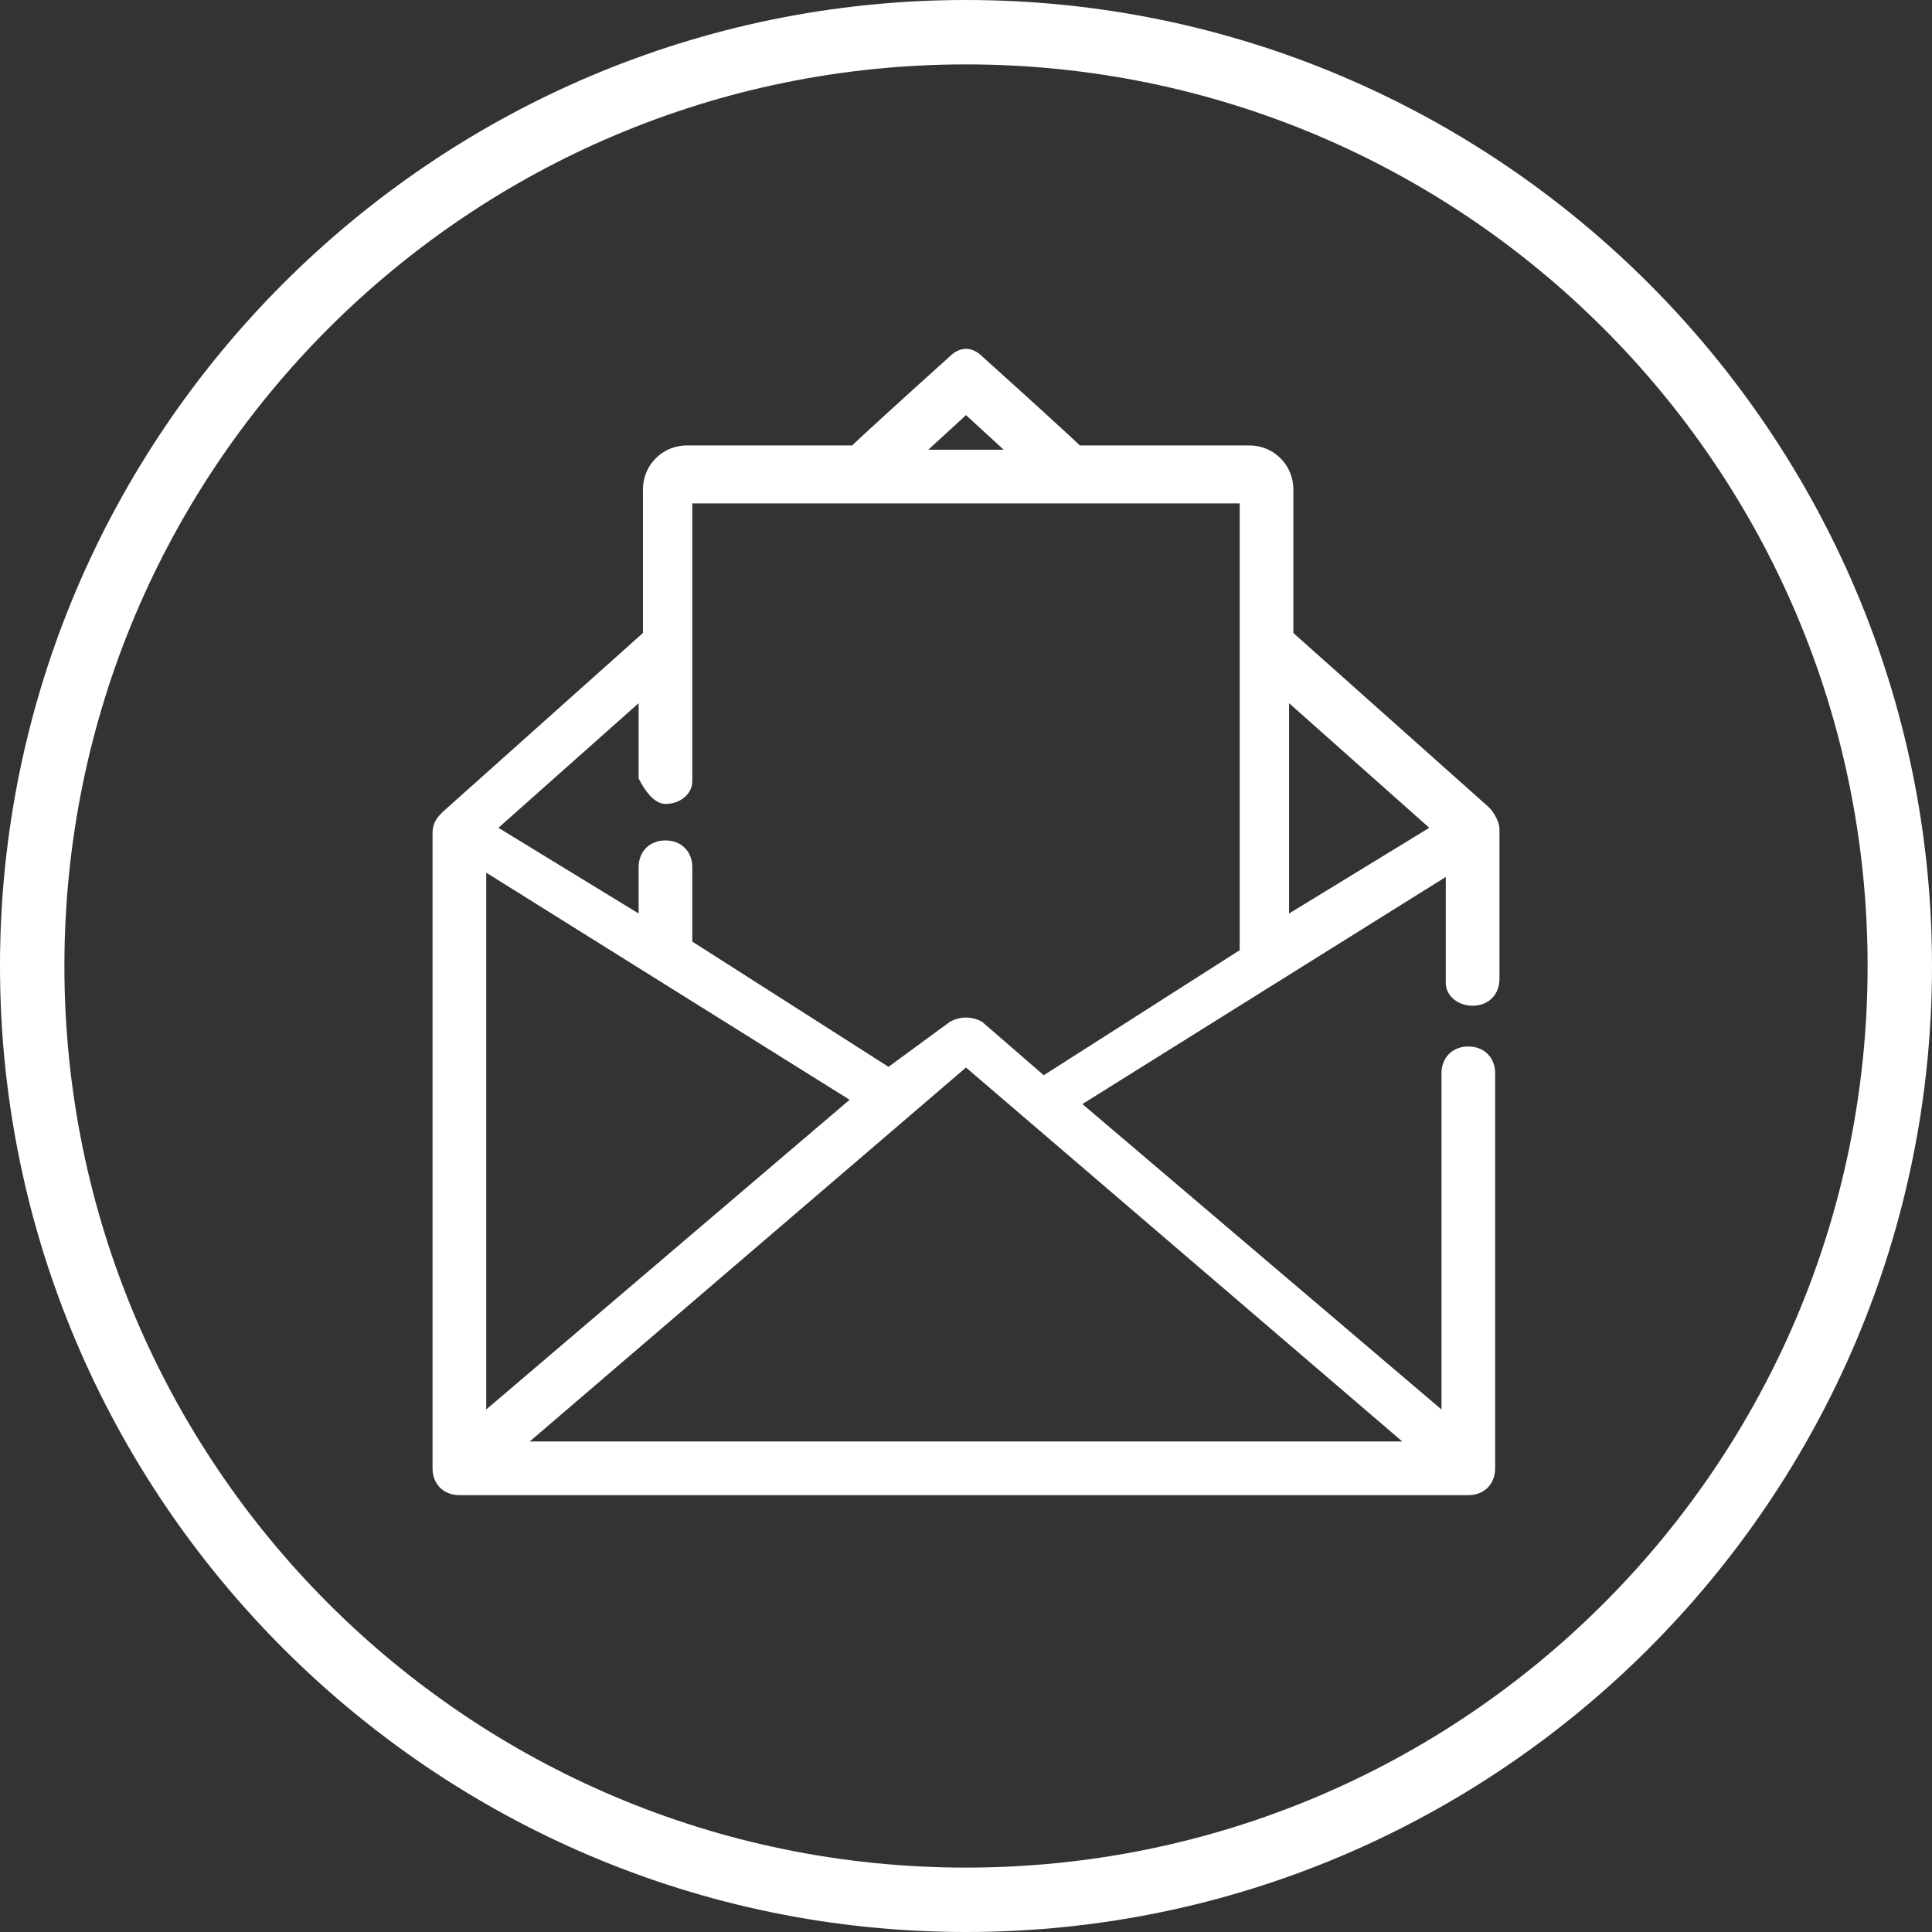
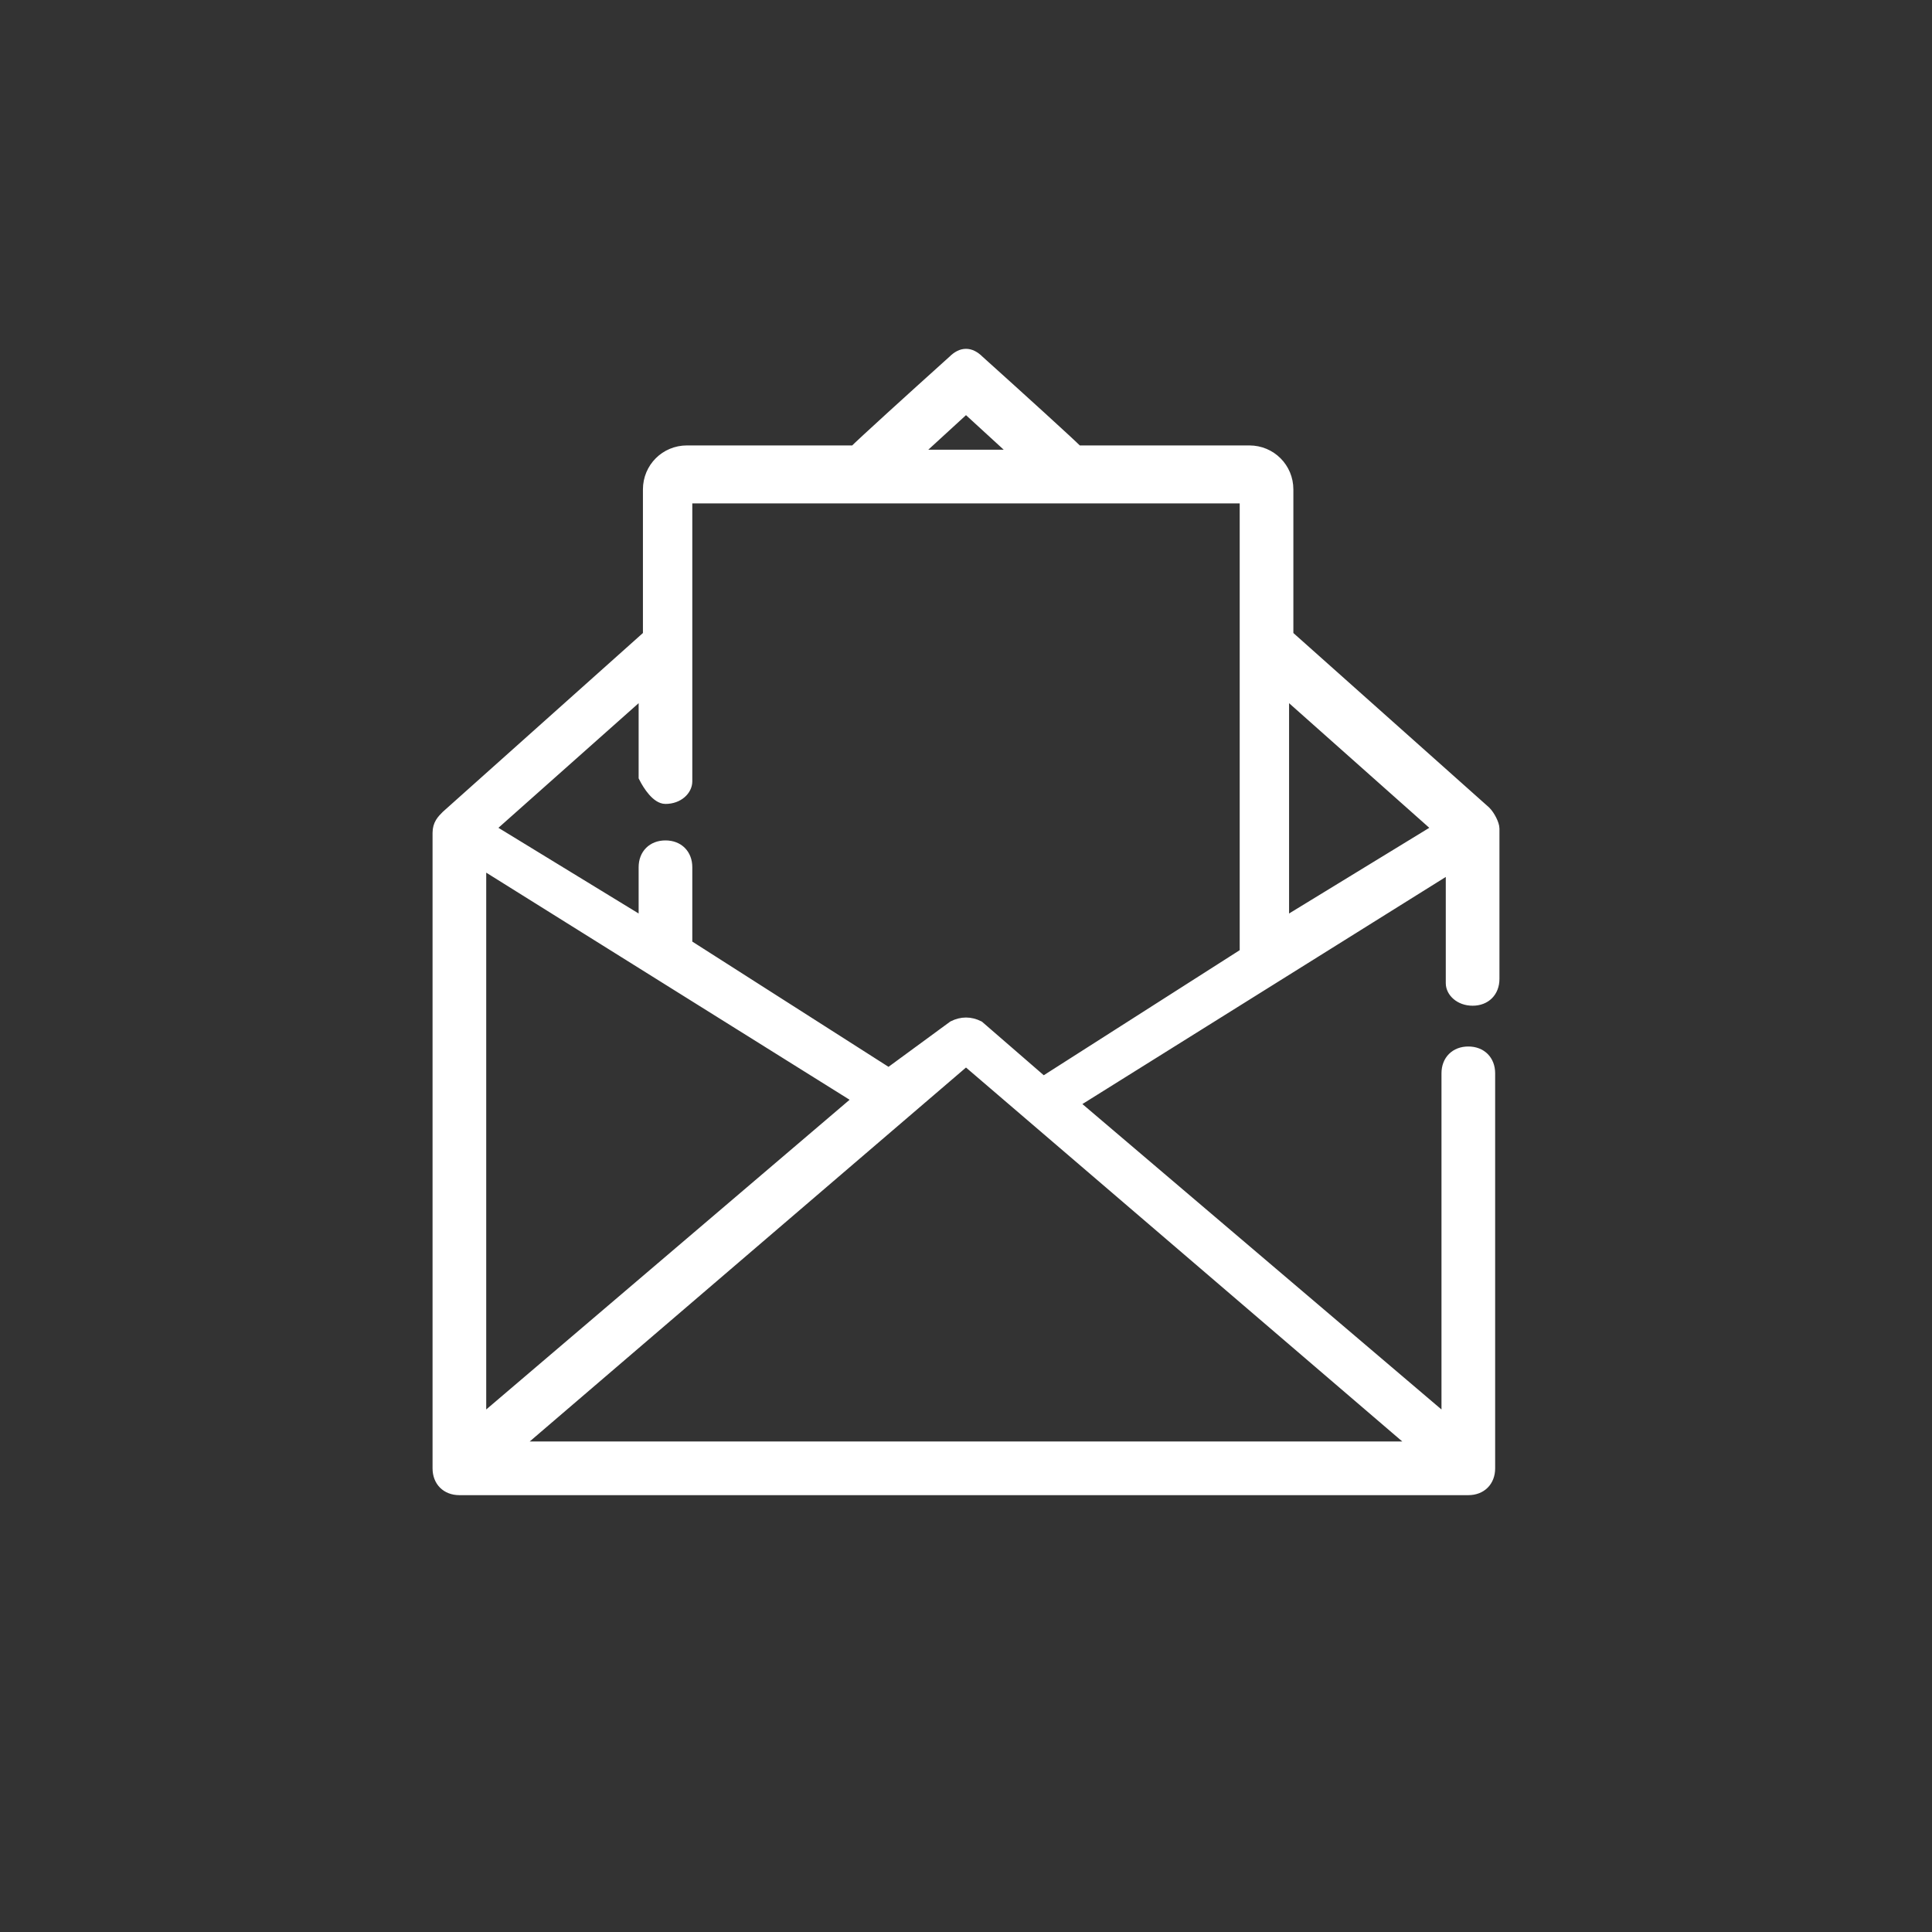
<svg xmlns="http://www.w3.org/2000/svg" version="1.1" id="Layer_1" x="0px" y="0px" viewBox="0 0 45 45" style="enable-background:new 0 0 45 45;" xml:space="preserve">
  <rect x="0" y="0" width="45" height="45" fill="#333333" stroke="none" />
  <style type="text/css">
	.st0{fill:#FFFFFF;stroke:#FFFFFF;stroke-width:0.25;stroke-miterlimit:10;}
	.st1{fill:#FFFFFF;}
</style>
  <title>icon-envelop</title>
  <g id="Layer_2">
    <g id="Layer_1-2">
      <path class="st0" d="M34.3,23.3c0.3,0,0.5-0.2,0.5-0.5v-3.5c0-0.1-0.1-0.3-0.2-0.4l-4.6-4.1v-3.4c0-0.5-0.4-0.9-0.9-0.9h-4    c-0.2-0.2-1.3-1.2-2.3-2.1c-0.2-0.2-0.4-0.2-0.6,0c-1,0.9-2.1,1.9-2.3,2.1H16c-0.5,0-0.9,0.4-0.9,0.9v3.4L10.4,19    c-0.1,0.1-0.2,0.2-0.2,0.4v14.8c0,0.3,0.2,0.5,0.5,0.5h23.5c0.3,0,0.5-0.2,0.5-0.5V25c0-0.3-0.2-0.5-0.5-0.5    c-0.3,0-0.5,0.2-0.5,0.5c0,0,0,0,0,0v8.1L25,25.7l8.8-5.5v2.7C33.8,23.1,34,23.3,34.3,23.3C34.2,23.3,34.2,23.3,34.3,23.3z     M21.3,10.6l1.2-1.1l1.2,1.1H21.3z M11.2,33.1v-13l8.8,5.5L11.2,33.1z M15.5,18.6c0.3,0,0.5-0.2,0.5-0.4c0,0,0,0,0,0v-6.6h13v10.6    l-4.7,3l-1.5-1.3c-0.2-0.1-0.4-0.1-0.6,0L20.7,25L16,22v-1.8c0-0.3-0.2-0.5-0.5-0.5s-0.5,0.2-0.5,0.5v1.3l-3.6-2.2l3.6-3.2v2    C15.1,18.3,15.3,18.6,15.5,18.6C15.5,18.6,15.5,18.6,15.5,18.6L15.5,18.6z M12,33.7l10.5-9l10.5,9H12z M29.9,21.5v-5.4l3.6,3.2    L29.9,21.5z" />
-       <path class="st1" d="M22.5,1.5c11.6,0,21,9.4,21,21s-9.4,21-21,21s-21-9.4-21-21S10.9,1.5,22.5,1.5 M22.5,0C10.1,0,0,10.1,0,22.5    S10.1,45,22.5,45S45,34.9,45,22.5S34.9,0,22.5,0z" />
    </g>
  </g>
</svg>